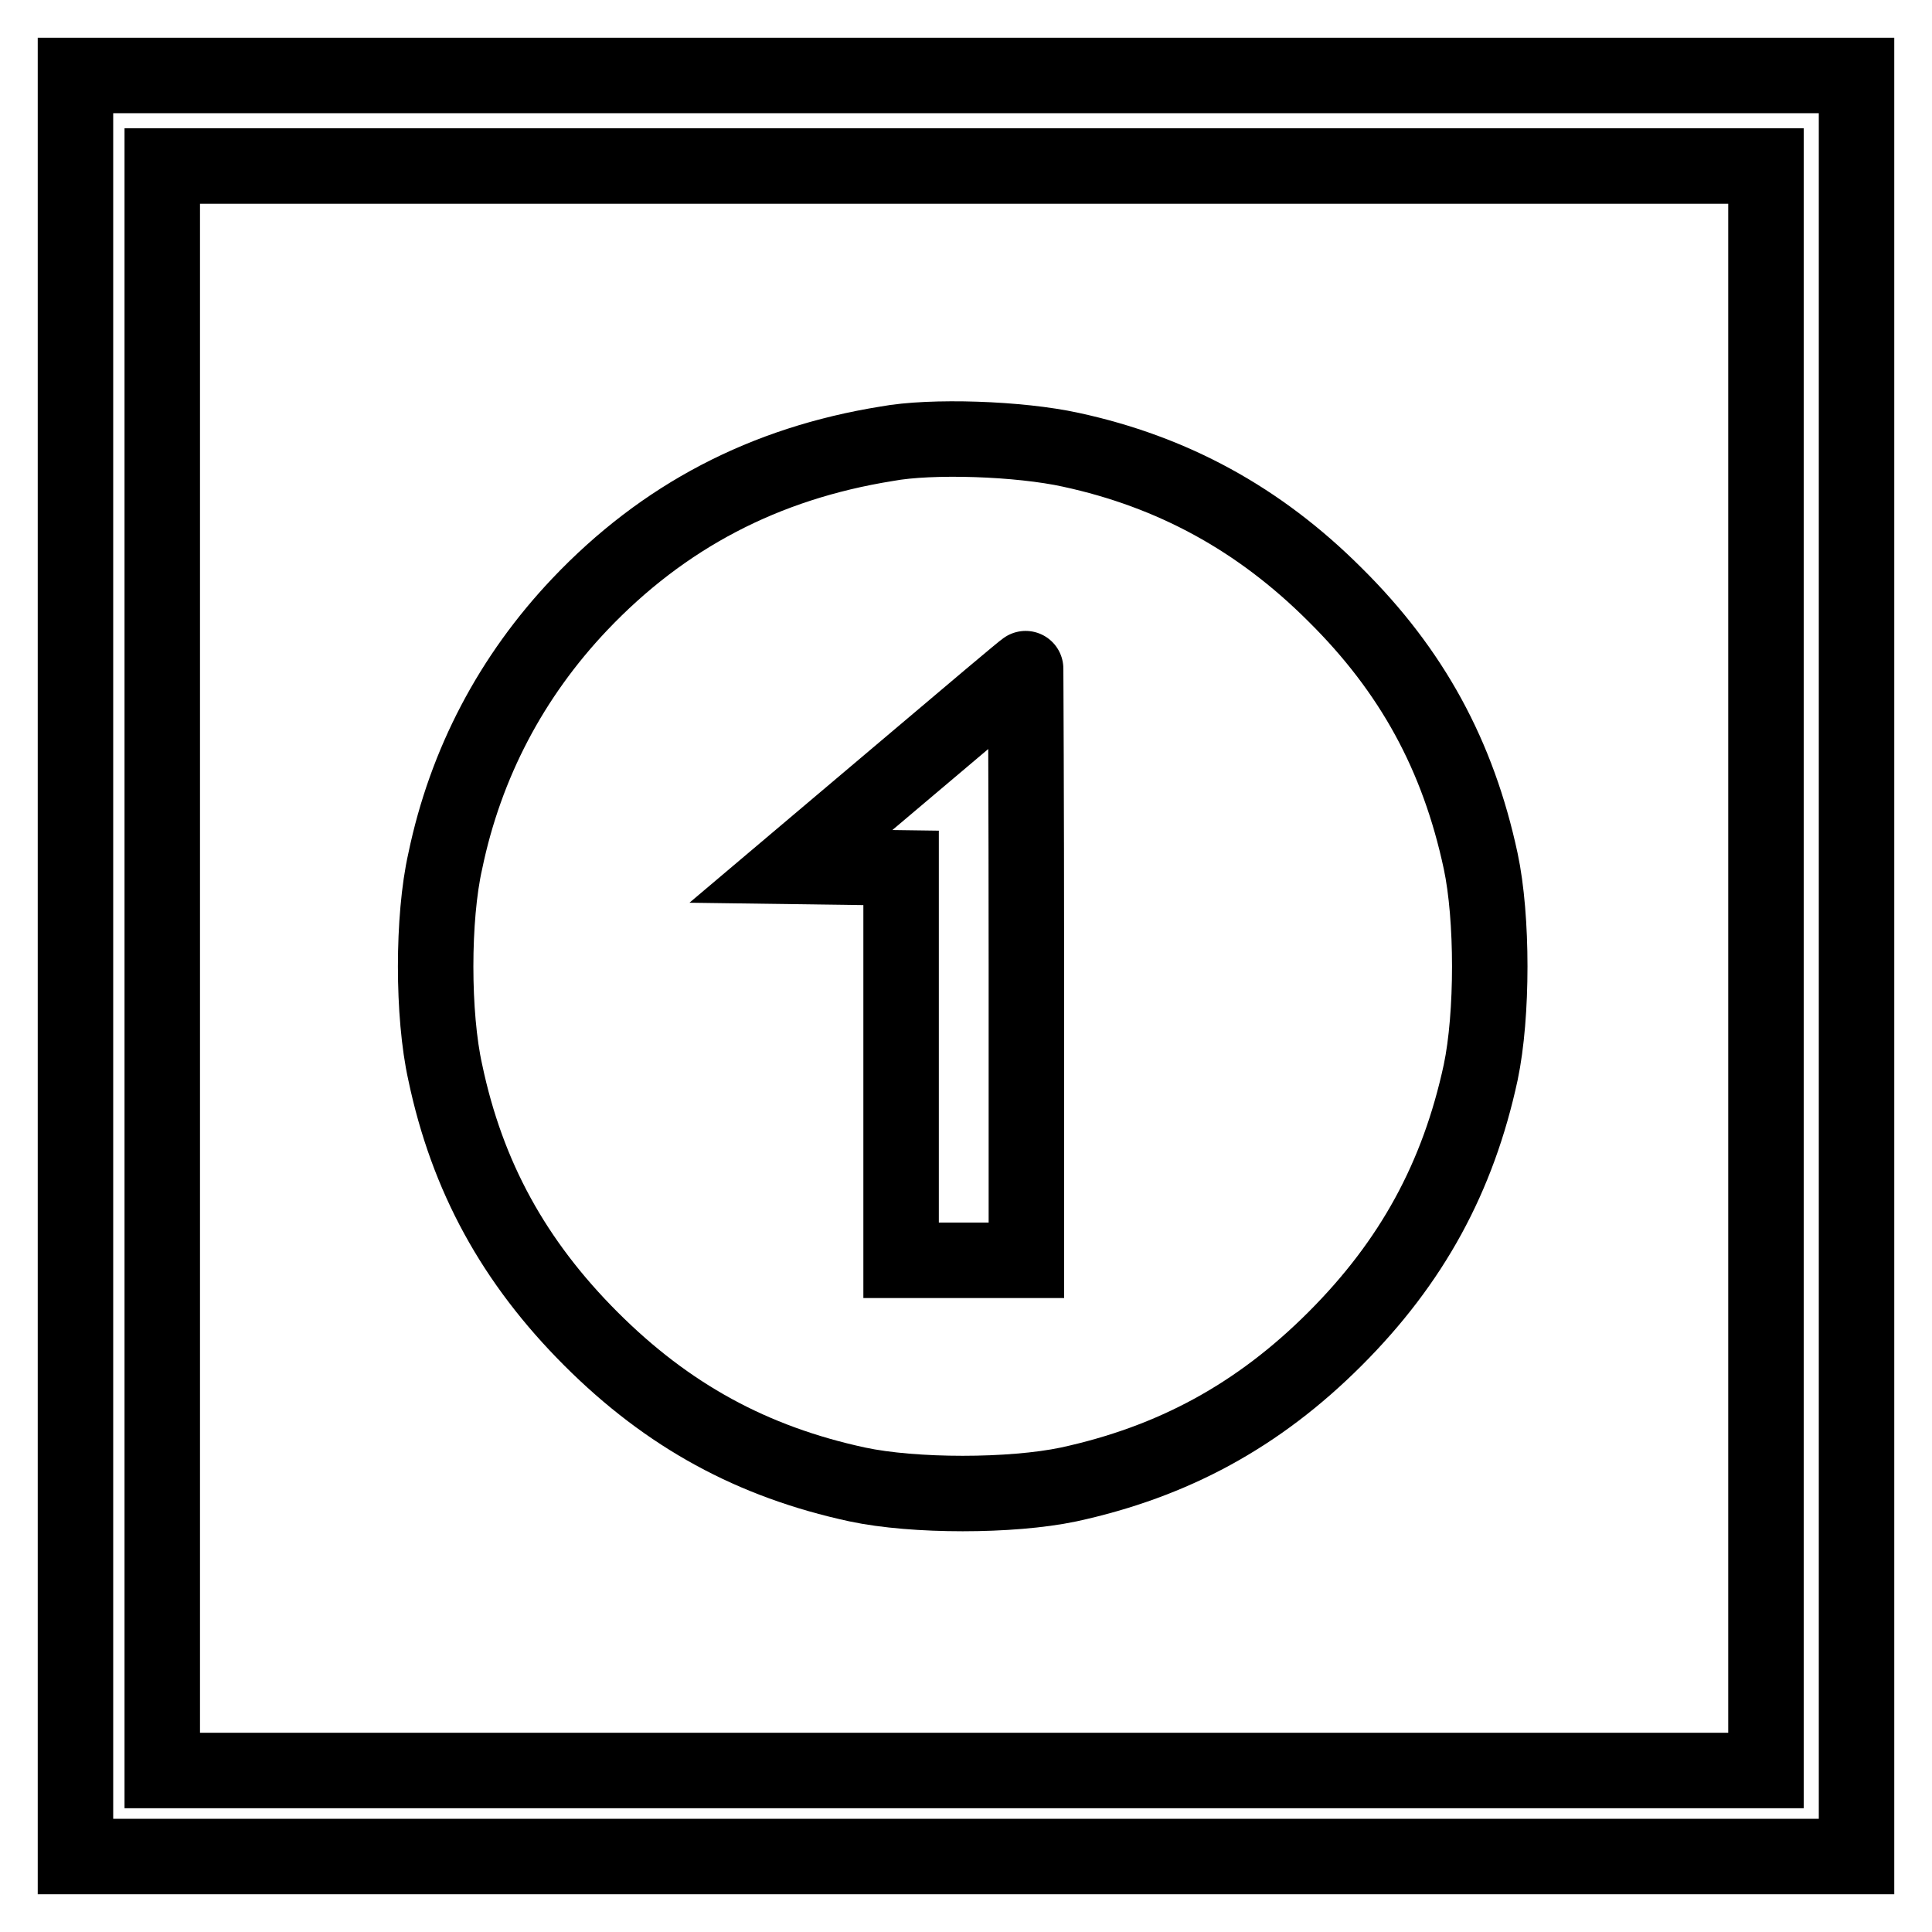
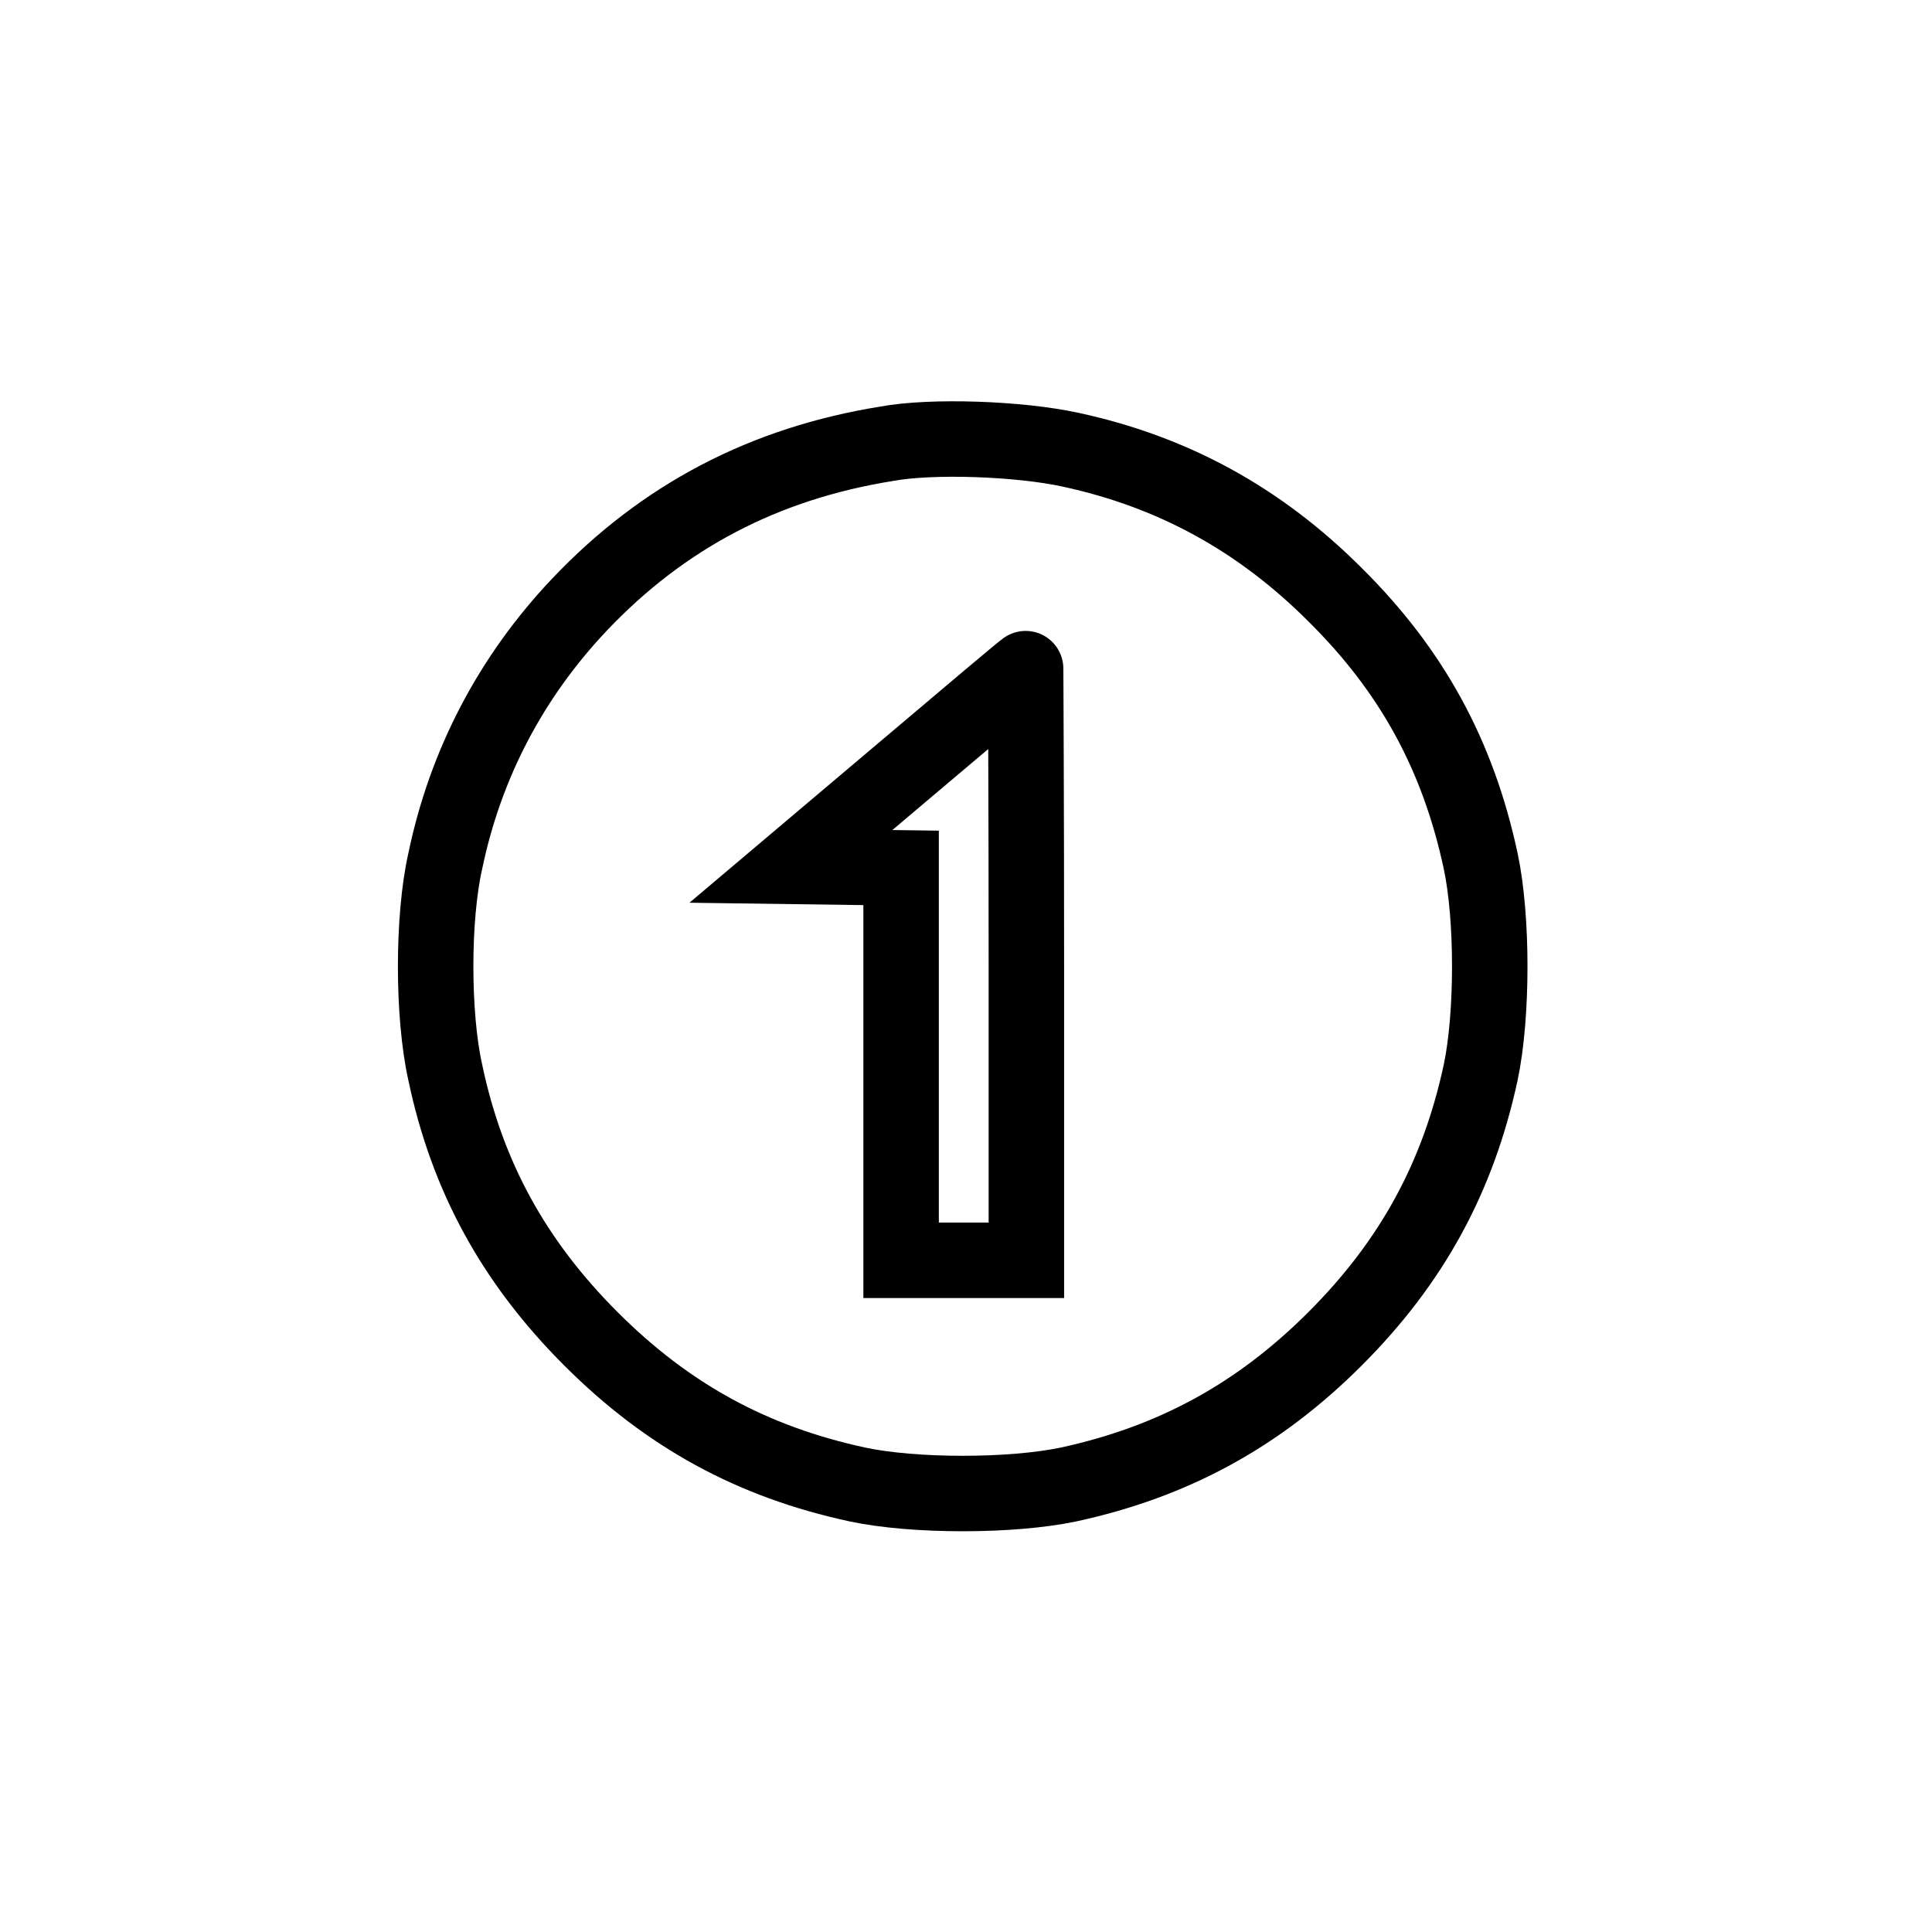
<svg xmlns="http://www.w3.org/2000/svg" version="1.1" x="0px" y="0px" viewBox="0 0 256 256" enable-background="new 0 0 256 256" xml:space="preserve">
  <g>
    <g>
      <g>
-         <path stroke-width="10" fill-opacity="0" stroke="#000000" d="M10,128v118h118h118V128V10H128H10V128z M234,128.3v106.3H127.8H21.5V128.3V22h106.3H234V128.3z" />
        <path stroke-width="10" fill-opacity="0" stroke="#000000" d="M117.5,58.8c-16.2,2.6-29.6,9.6-40.7,21.3c-9,9.5-15.1,21-17.8,34c-1.7,7.5-1.7,20.4,0,28c2.9,13.8,9.1,25.1,19.3,35.3c10.2,10.2,21.4,16.3,35.3,19.3c7.5,1.6,20.4,1.6,28,0c13.8-3,25.1-9.1,35.3-19.3c10.2-10.2,16.3-21.4,19.3-35.3c1.6-7.6,1.6-20.5,0-28c-3-14-9.1-25.2-19.3-35.3c-10.1-10.1-21.6-16.3-35-19.2C135.1,58.1,123.4,57.7,117.5,58.8z M136,127.8V167h-8.3h-8.3v-26v-26l-7.3-0.1l-7.3-0.1l15.5-13.1c8.5-7.2,15.5-13.1,15.6-13.1C135.9,88.5,136,106.2,136,127.8z" />
      </g>
    </g>
  </g>
</svg>